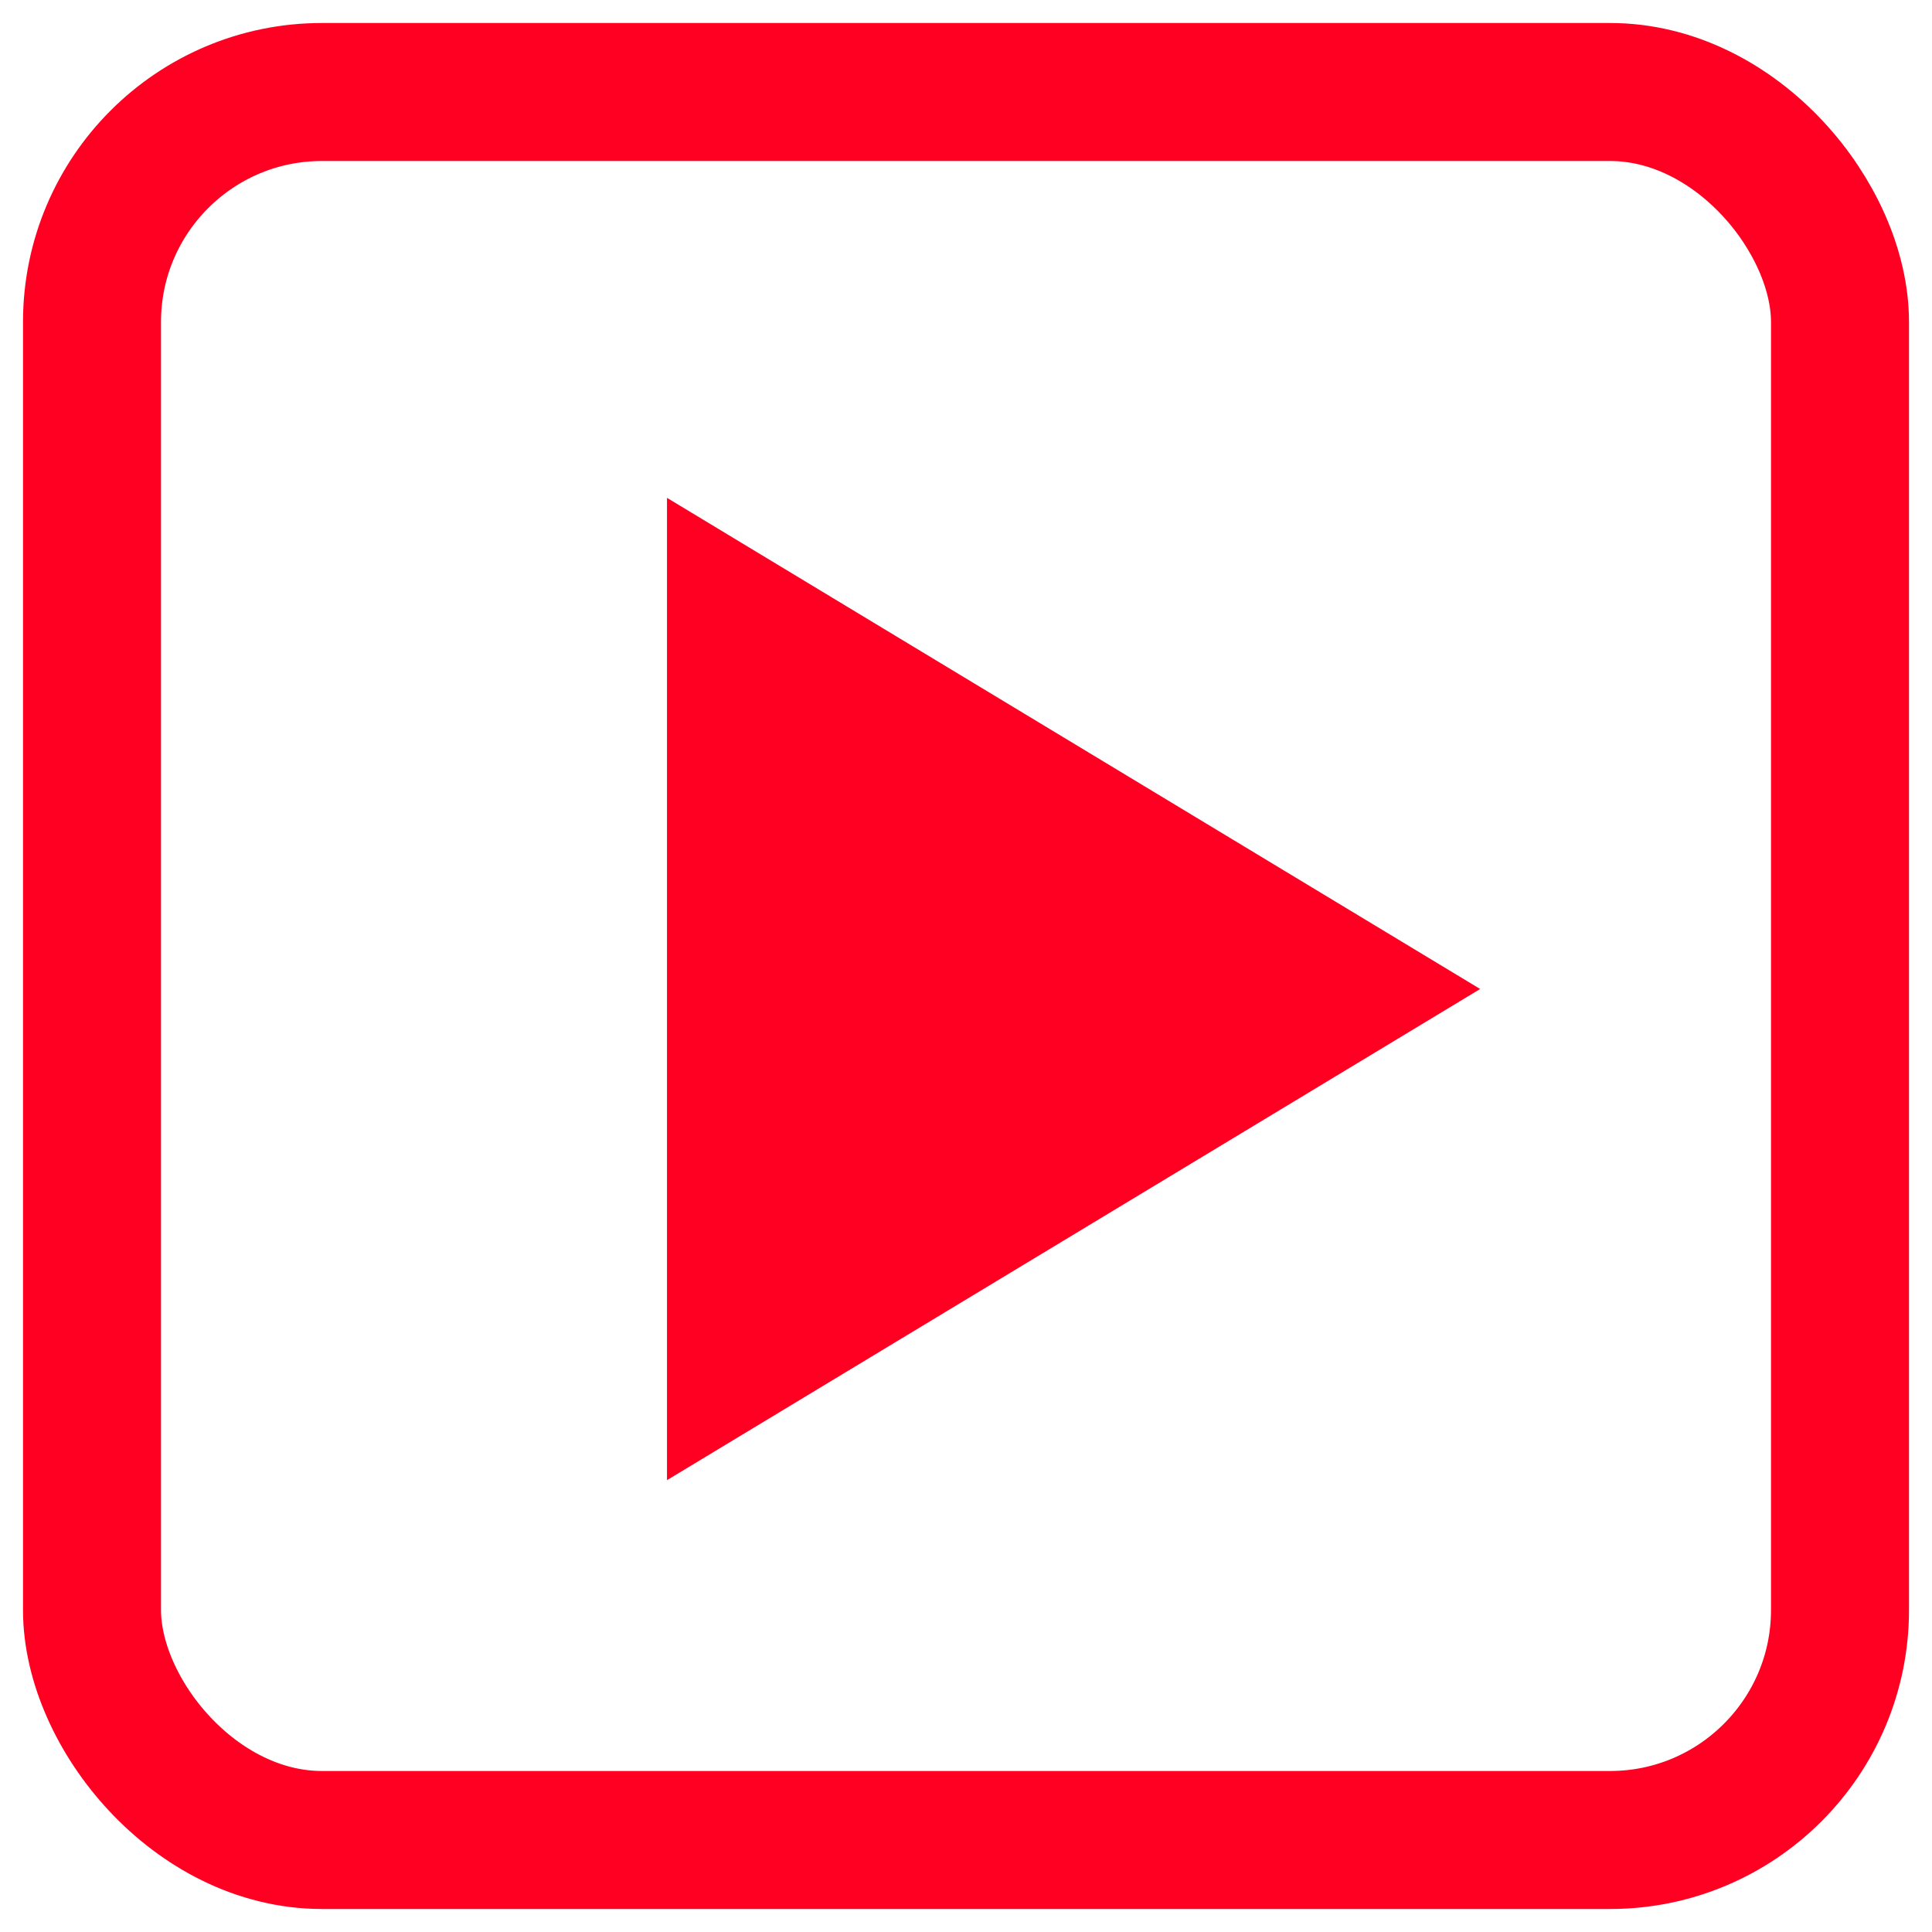
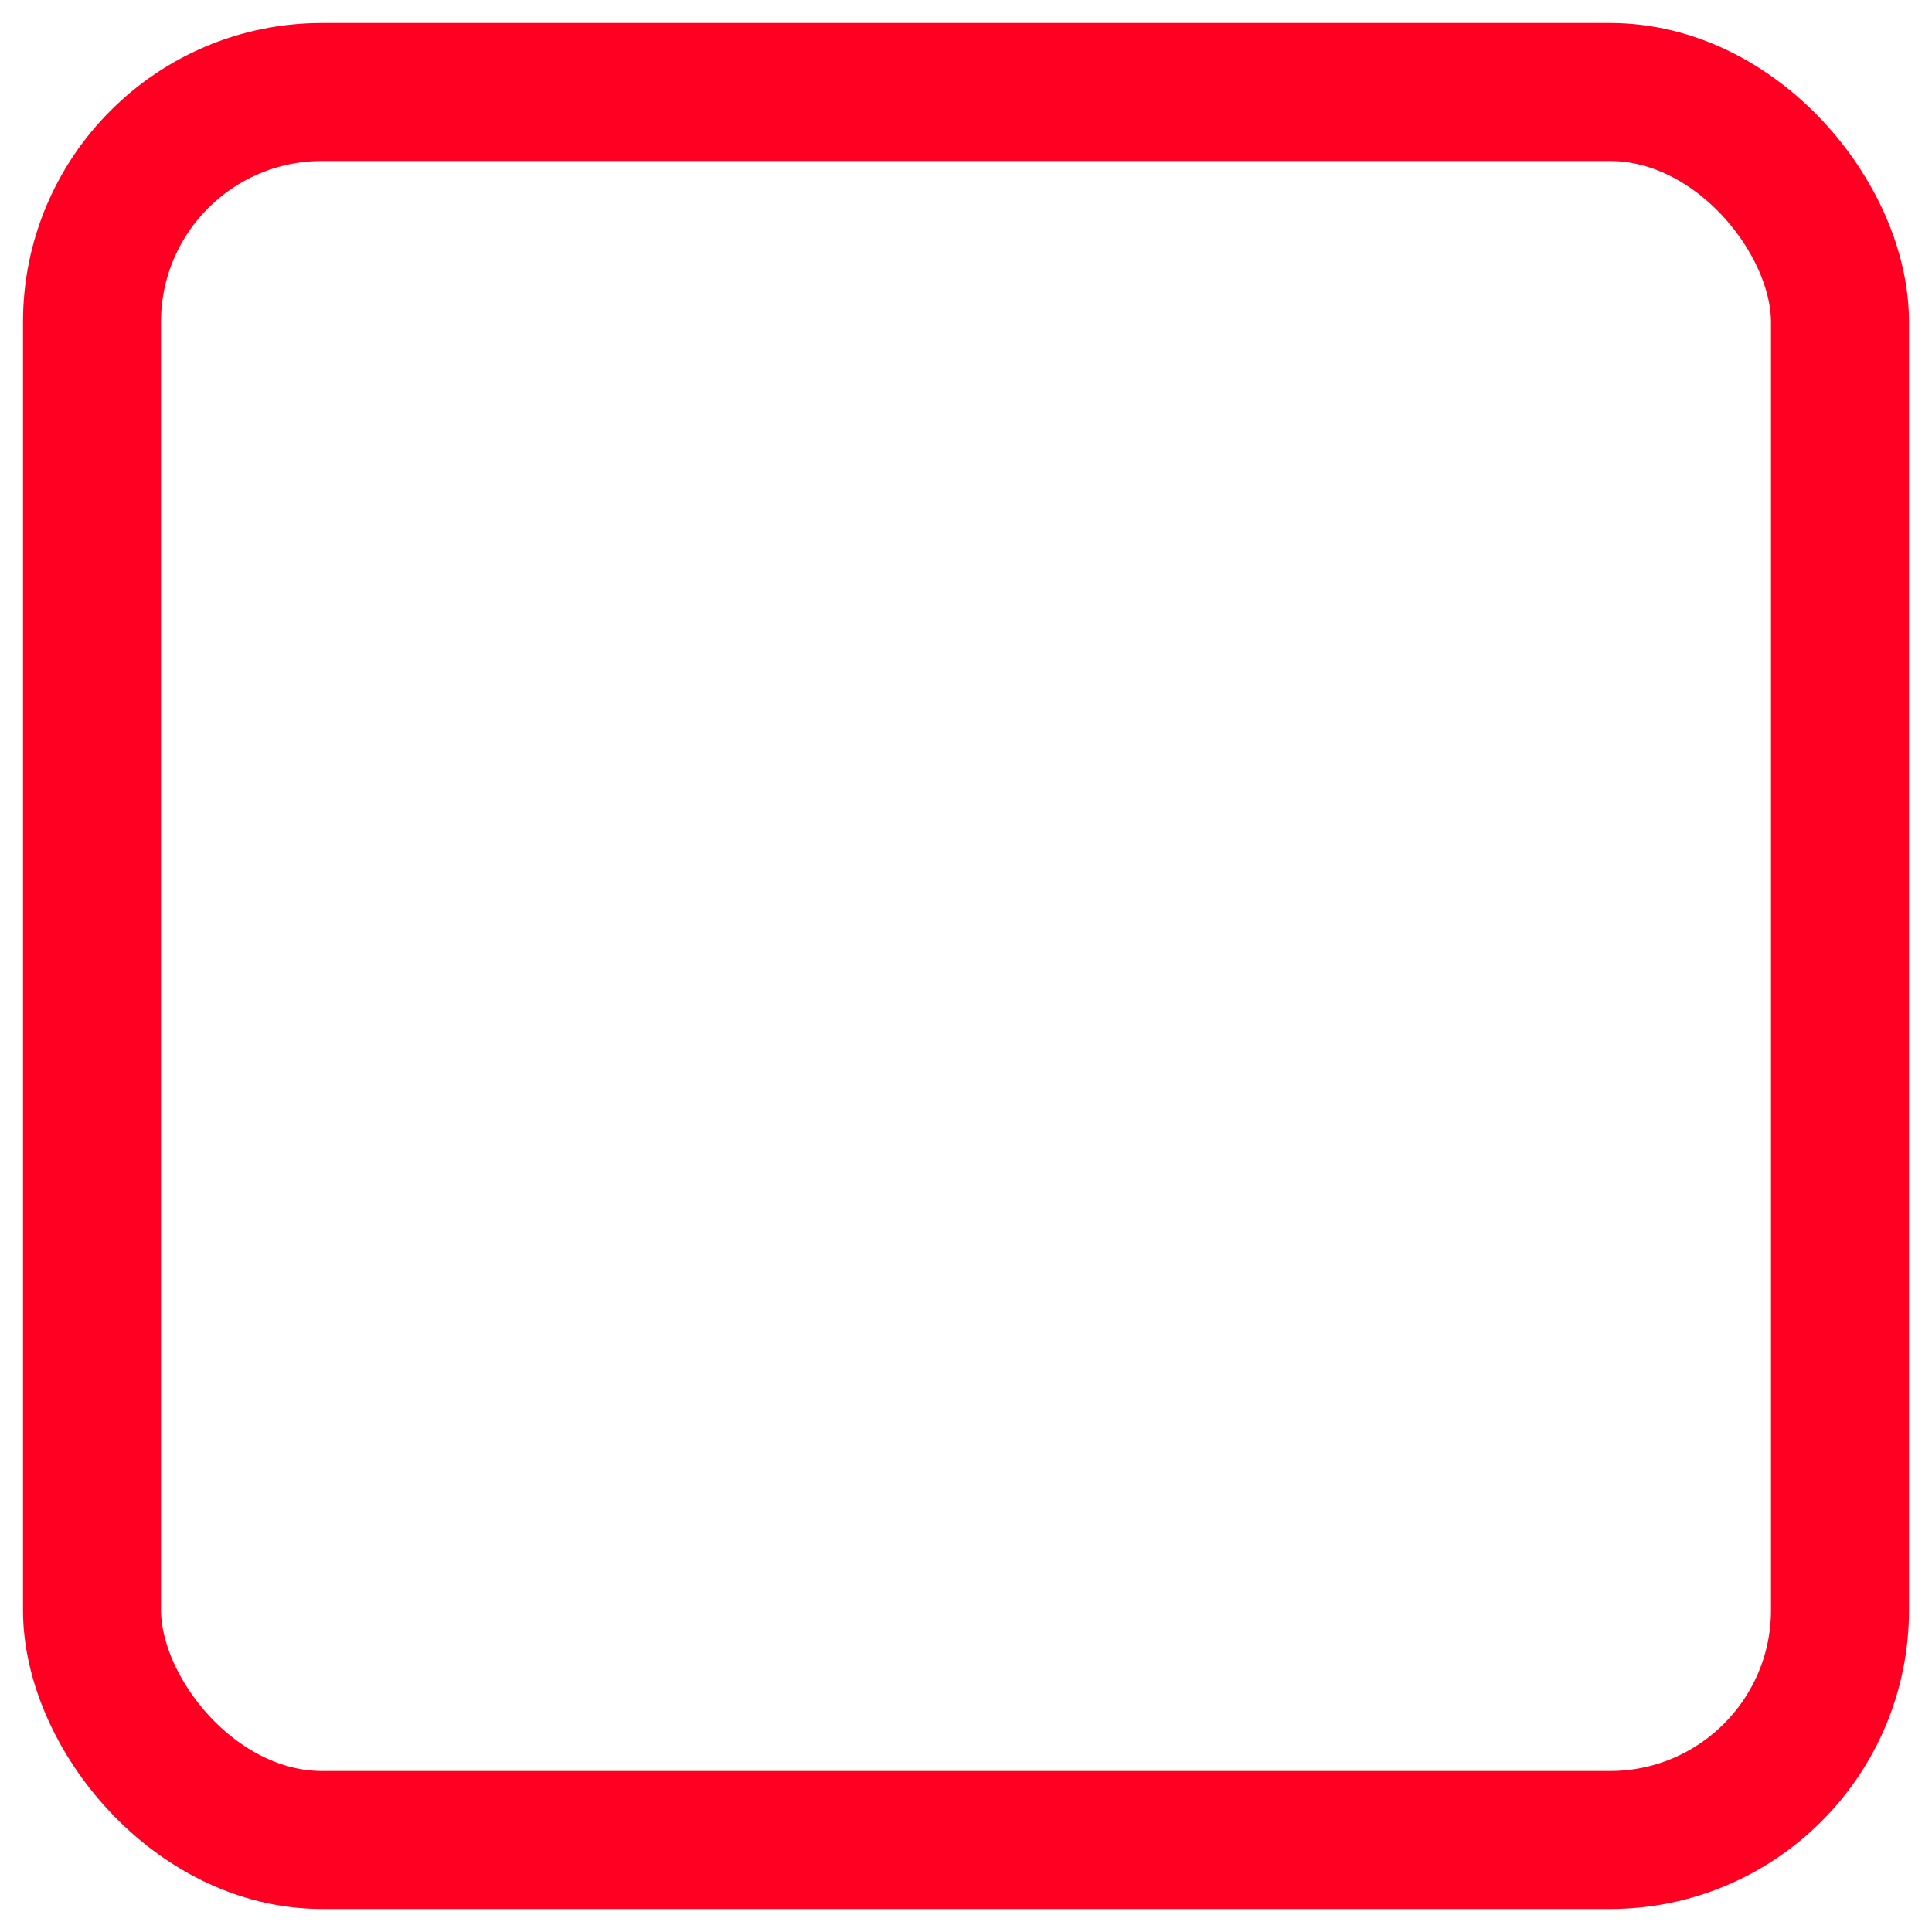
<svg xmlns="http://www.w3.org/2000/svg" width="42px" height="42px" viewBox="0 0 42 42" version="1.1">
  <title>Video Icon</title>
  <g id="Mobile" stroke="none" stroke-width="1" fill="none" fill-rule="evenodd">
    <g id="Home-Menu" transform="translate(-55, -300)">
      <g id="Video-Icon" transform="translate(57, 302)">
        <rect id="Rectangle" stroke="#FF0022" stroke-width="3" x="0" y="0" width="38" height="38" rx="5" />
-         <polygon id="Rectangle" fill="#FF0022" transform="translate(16, 19.5) rotate(-225) translate(-16, -19.5) " points="5.975 9.475 26.025 14.425 10.925 29.525" />
      </g>
    </g>
  </g>
</svg>